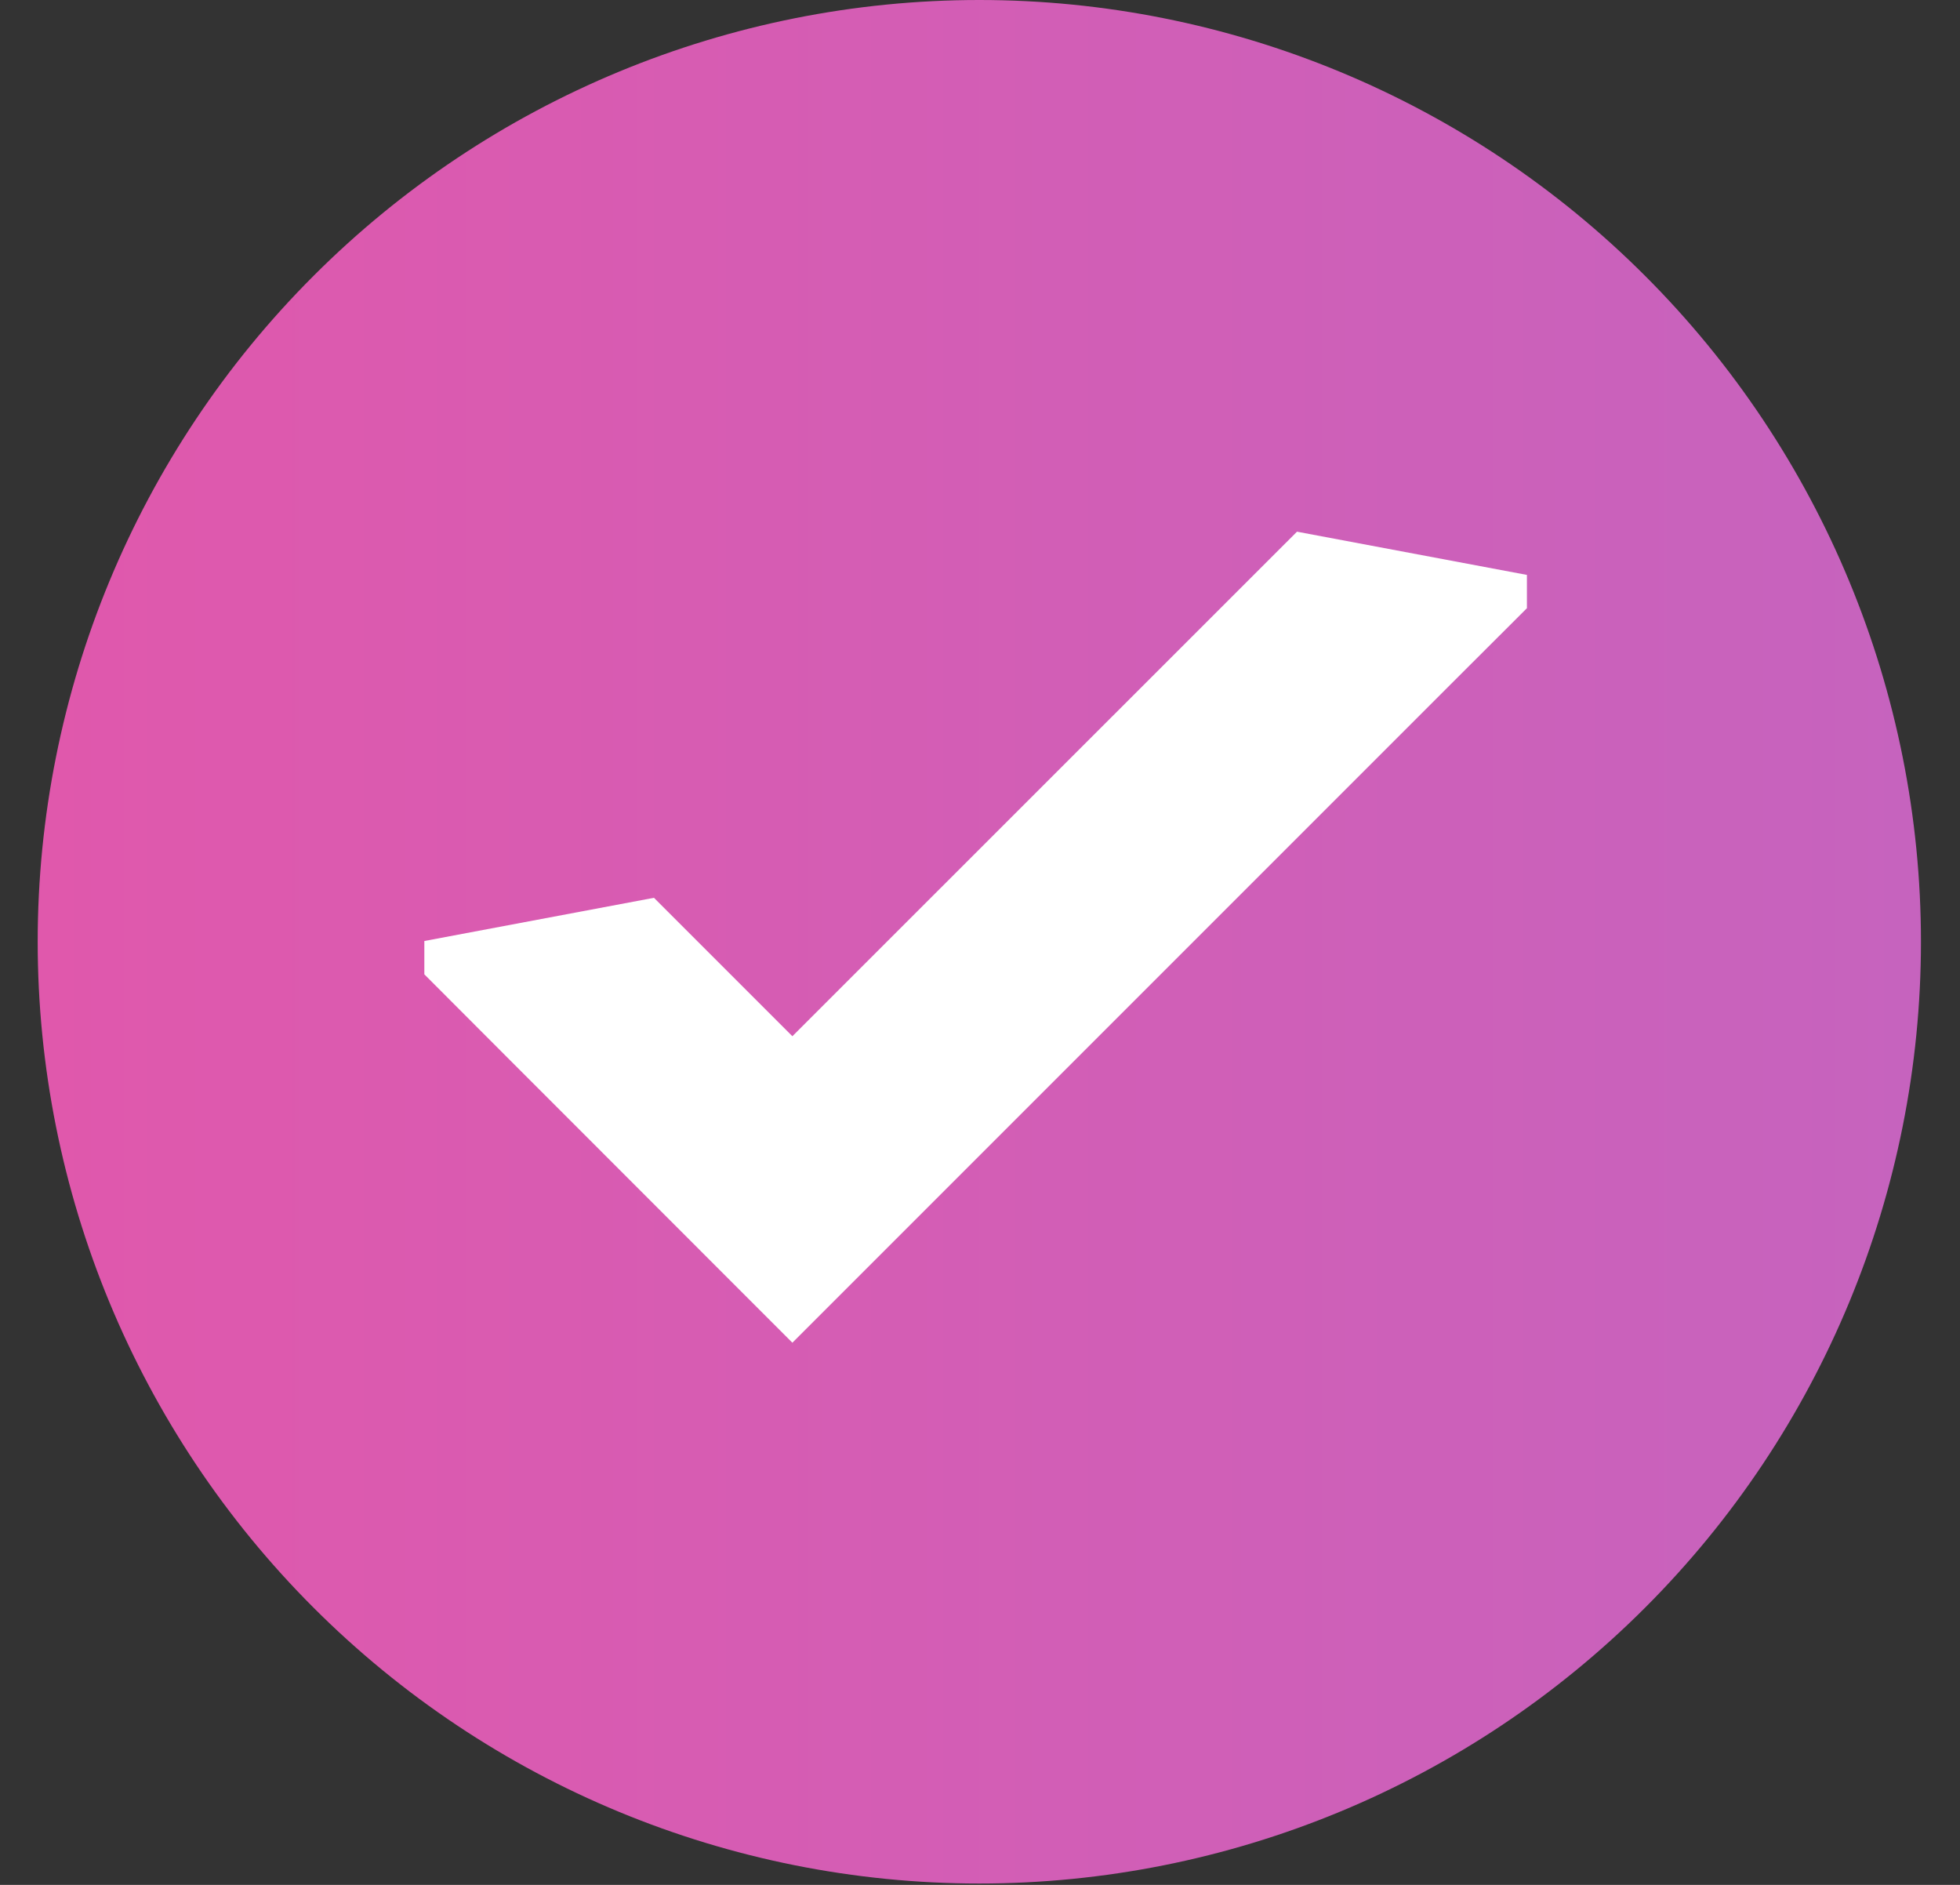
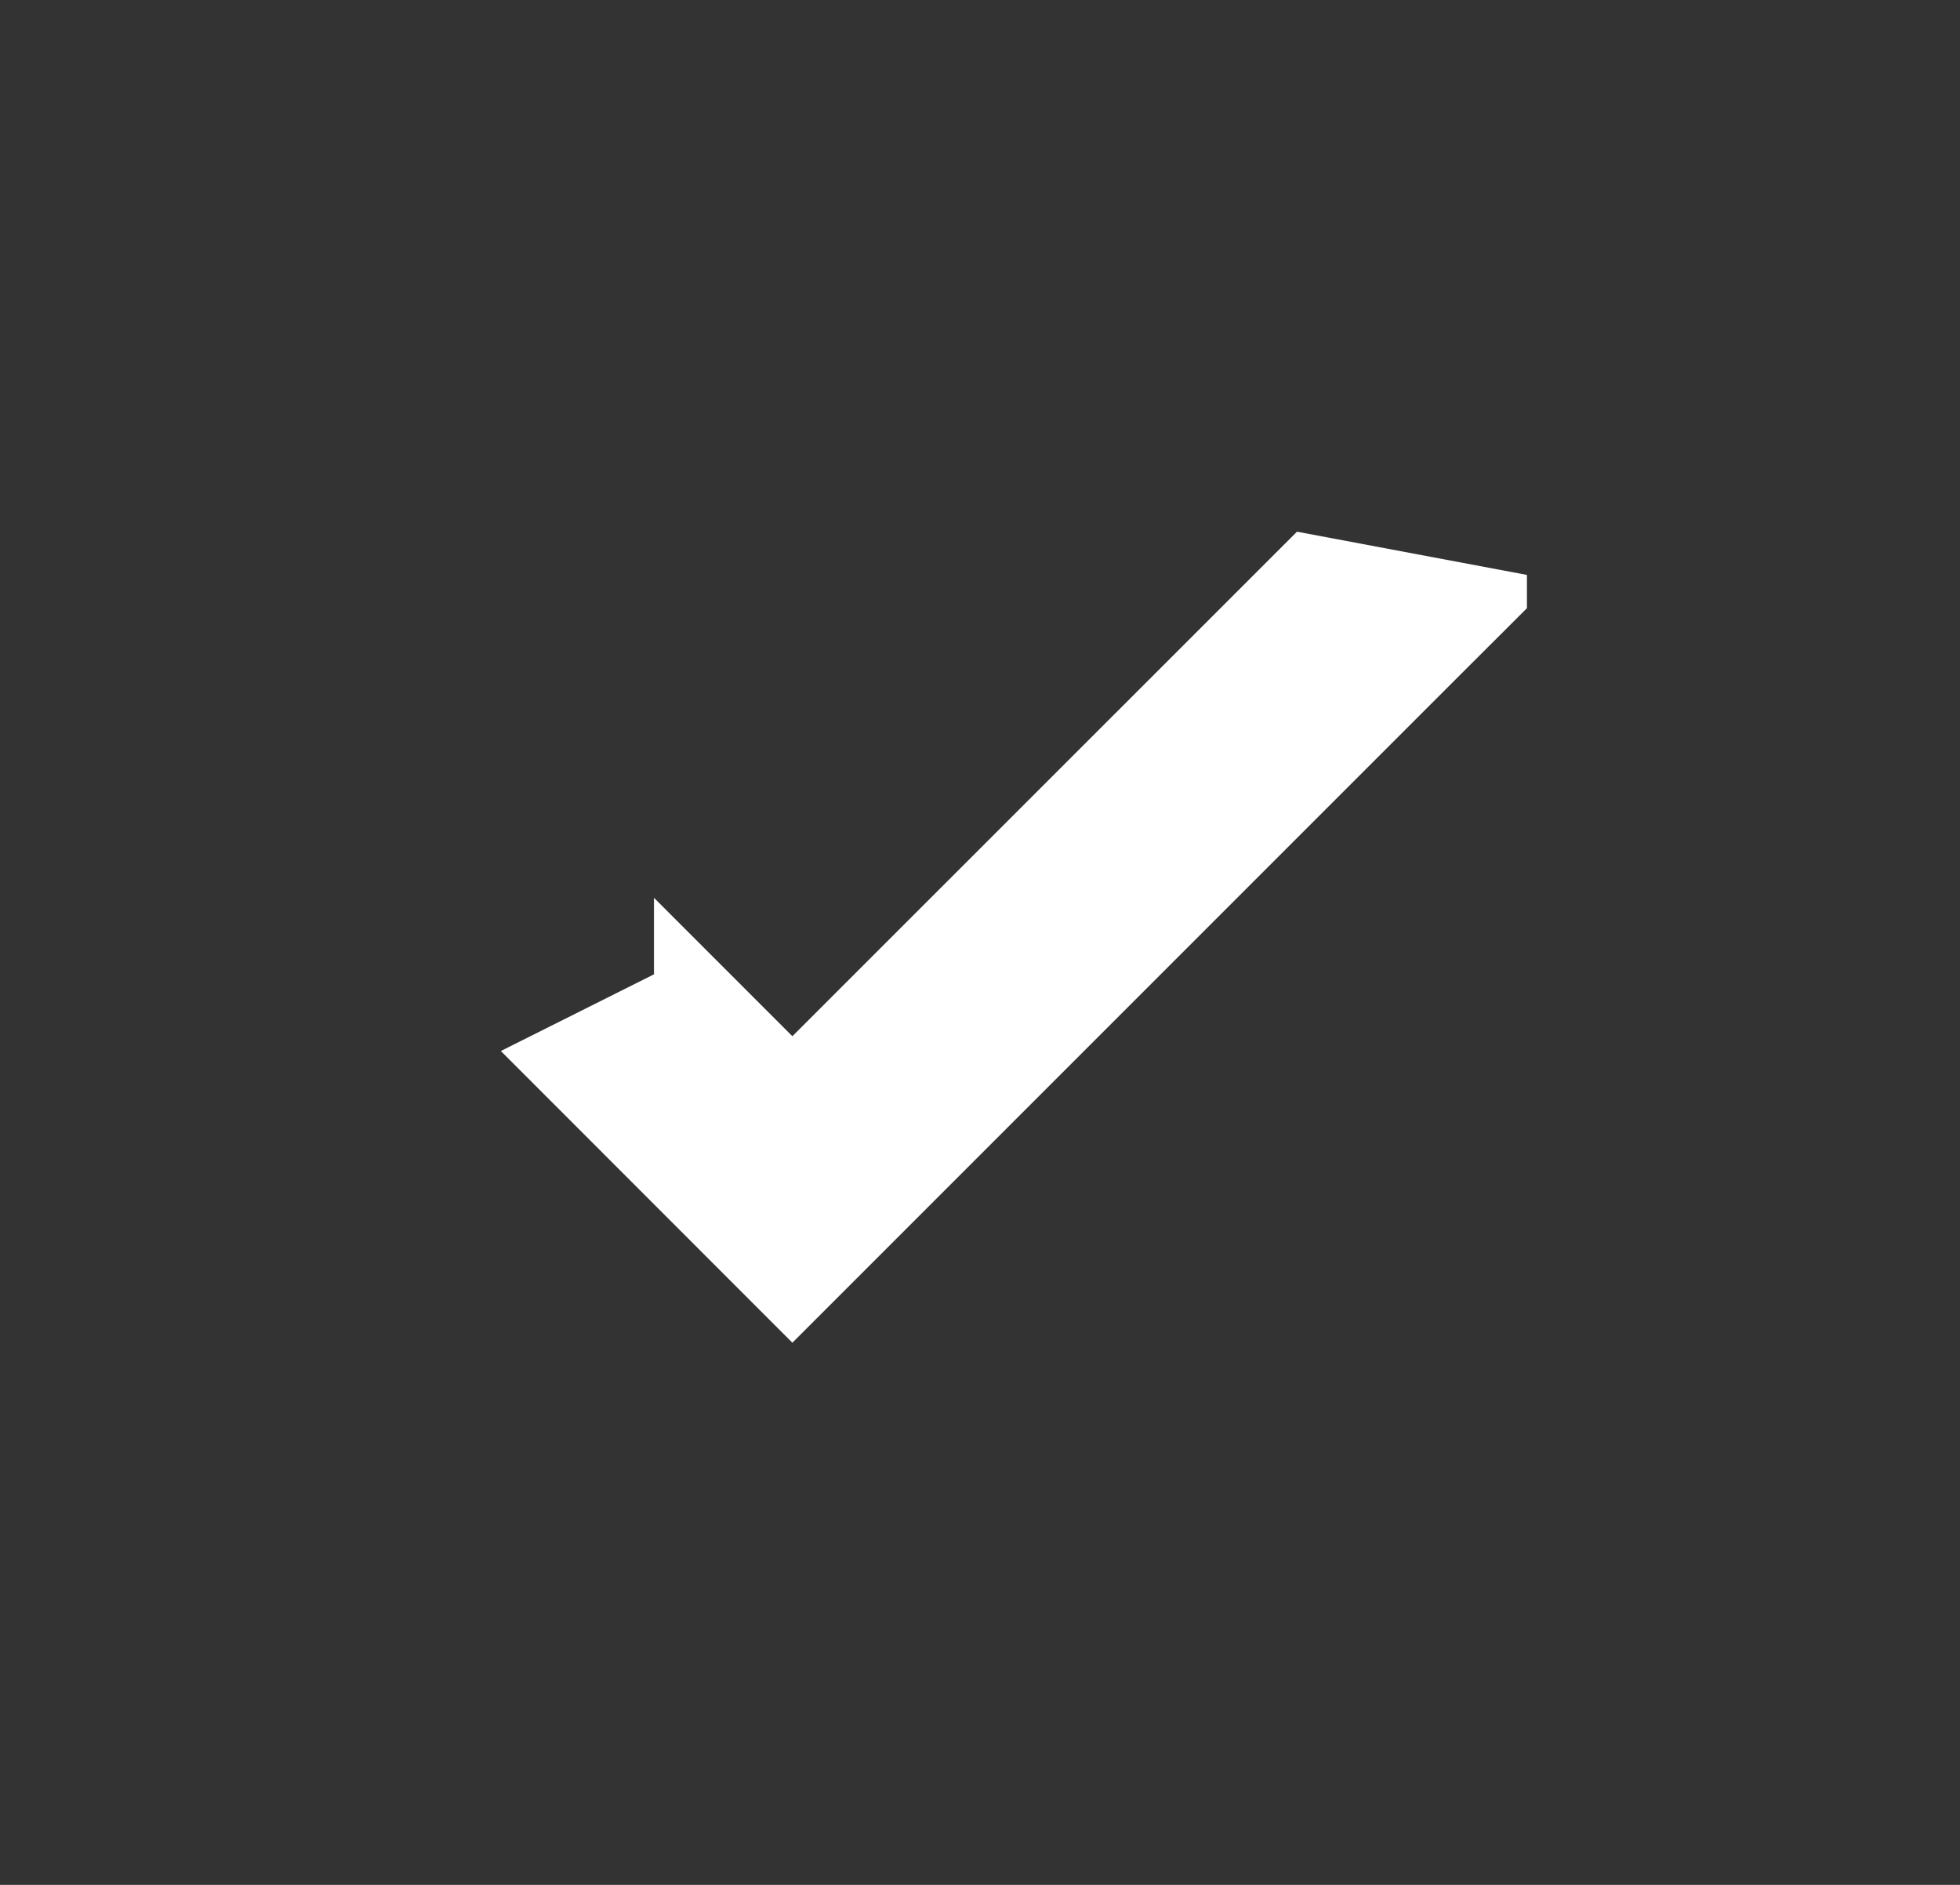
<svg xmlns="http://www.w3.org/2000/svg" width="26" height="25" viewBox="0 0 26 25" fill="none">
  <rect x="0" y="0" width="26" height="25" fill="#333333" stroke="none" />
  <g clip-path="url(#clip0_1738_5238)">
-     <path d="M12.991 24.982C16.304 24.982 19.481 23.666 21.823 21.323C24.166 18.981 25.482 15.804 25.482 12.491C25.482 9.178 24.166 6.001 21.823 3.659C19.481 1.316 16.304 0 12.991 0C9.678 0 6.501 1.316 4.159 3.659C1.816 6.001 0.5 9.178 0.5 12.491C0.5 15.804 1.816 18.981 4.159 21.323C6.501 23.666 9.678 24.982 12.991 24.982Z" fill="url(#paint0_linear_1738_5238)" />
-     <path fill-rule="evenodd" clip-rule="evenodd" d="M20.253 7.625L17.205 7.052L10.511 13.744L8.675 11.908L5.629 12.481V12.923L6.644 13.94L10.511 17.809L19.238 9.082L20.255 8.067V7.623L20.253 7.625Z" fill="white" />
+     <path fill-rule="evenodd" clip-rule="evenodd" d="M20.253 7.625L17.205 7.052L10.511 13.744L8.675 11.908V12.923L6.644 13.94L10.511 17.809L19.238 9.082L20.255 8.067V7.623L20.253 7.625Z" fill="white" />
  </g>
  <defs>
    <linearGradient id="paint0_linear_1738_5238" x1="0.5" y1="12.491" x2="25.482" y2="12.491" gradientUnits="userSpaceOnUse">
      <stop stop-color="#E058AC" />
      <stop offset="1" stop-color="#C663BE" />
    </linearGradient>
    <clipPath id="clip0_1738_5238">
      <rect width="25" height="25" fill="white" transform="translate(0.5)" />
    </clipPath>
  </defs>
</svg>